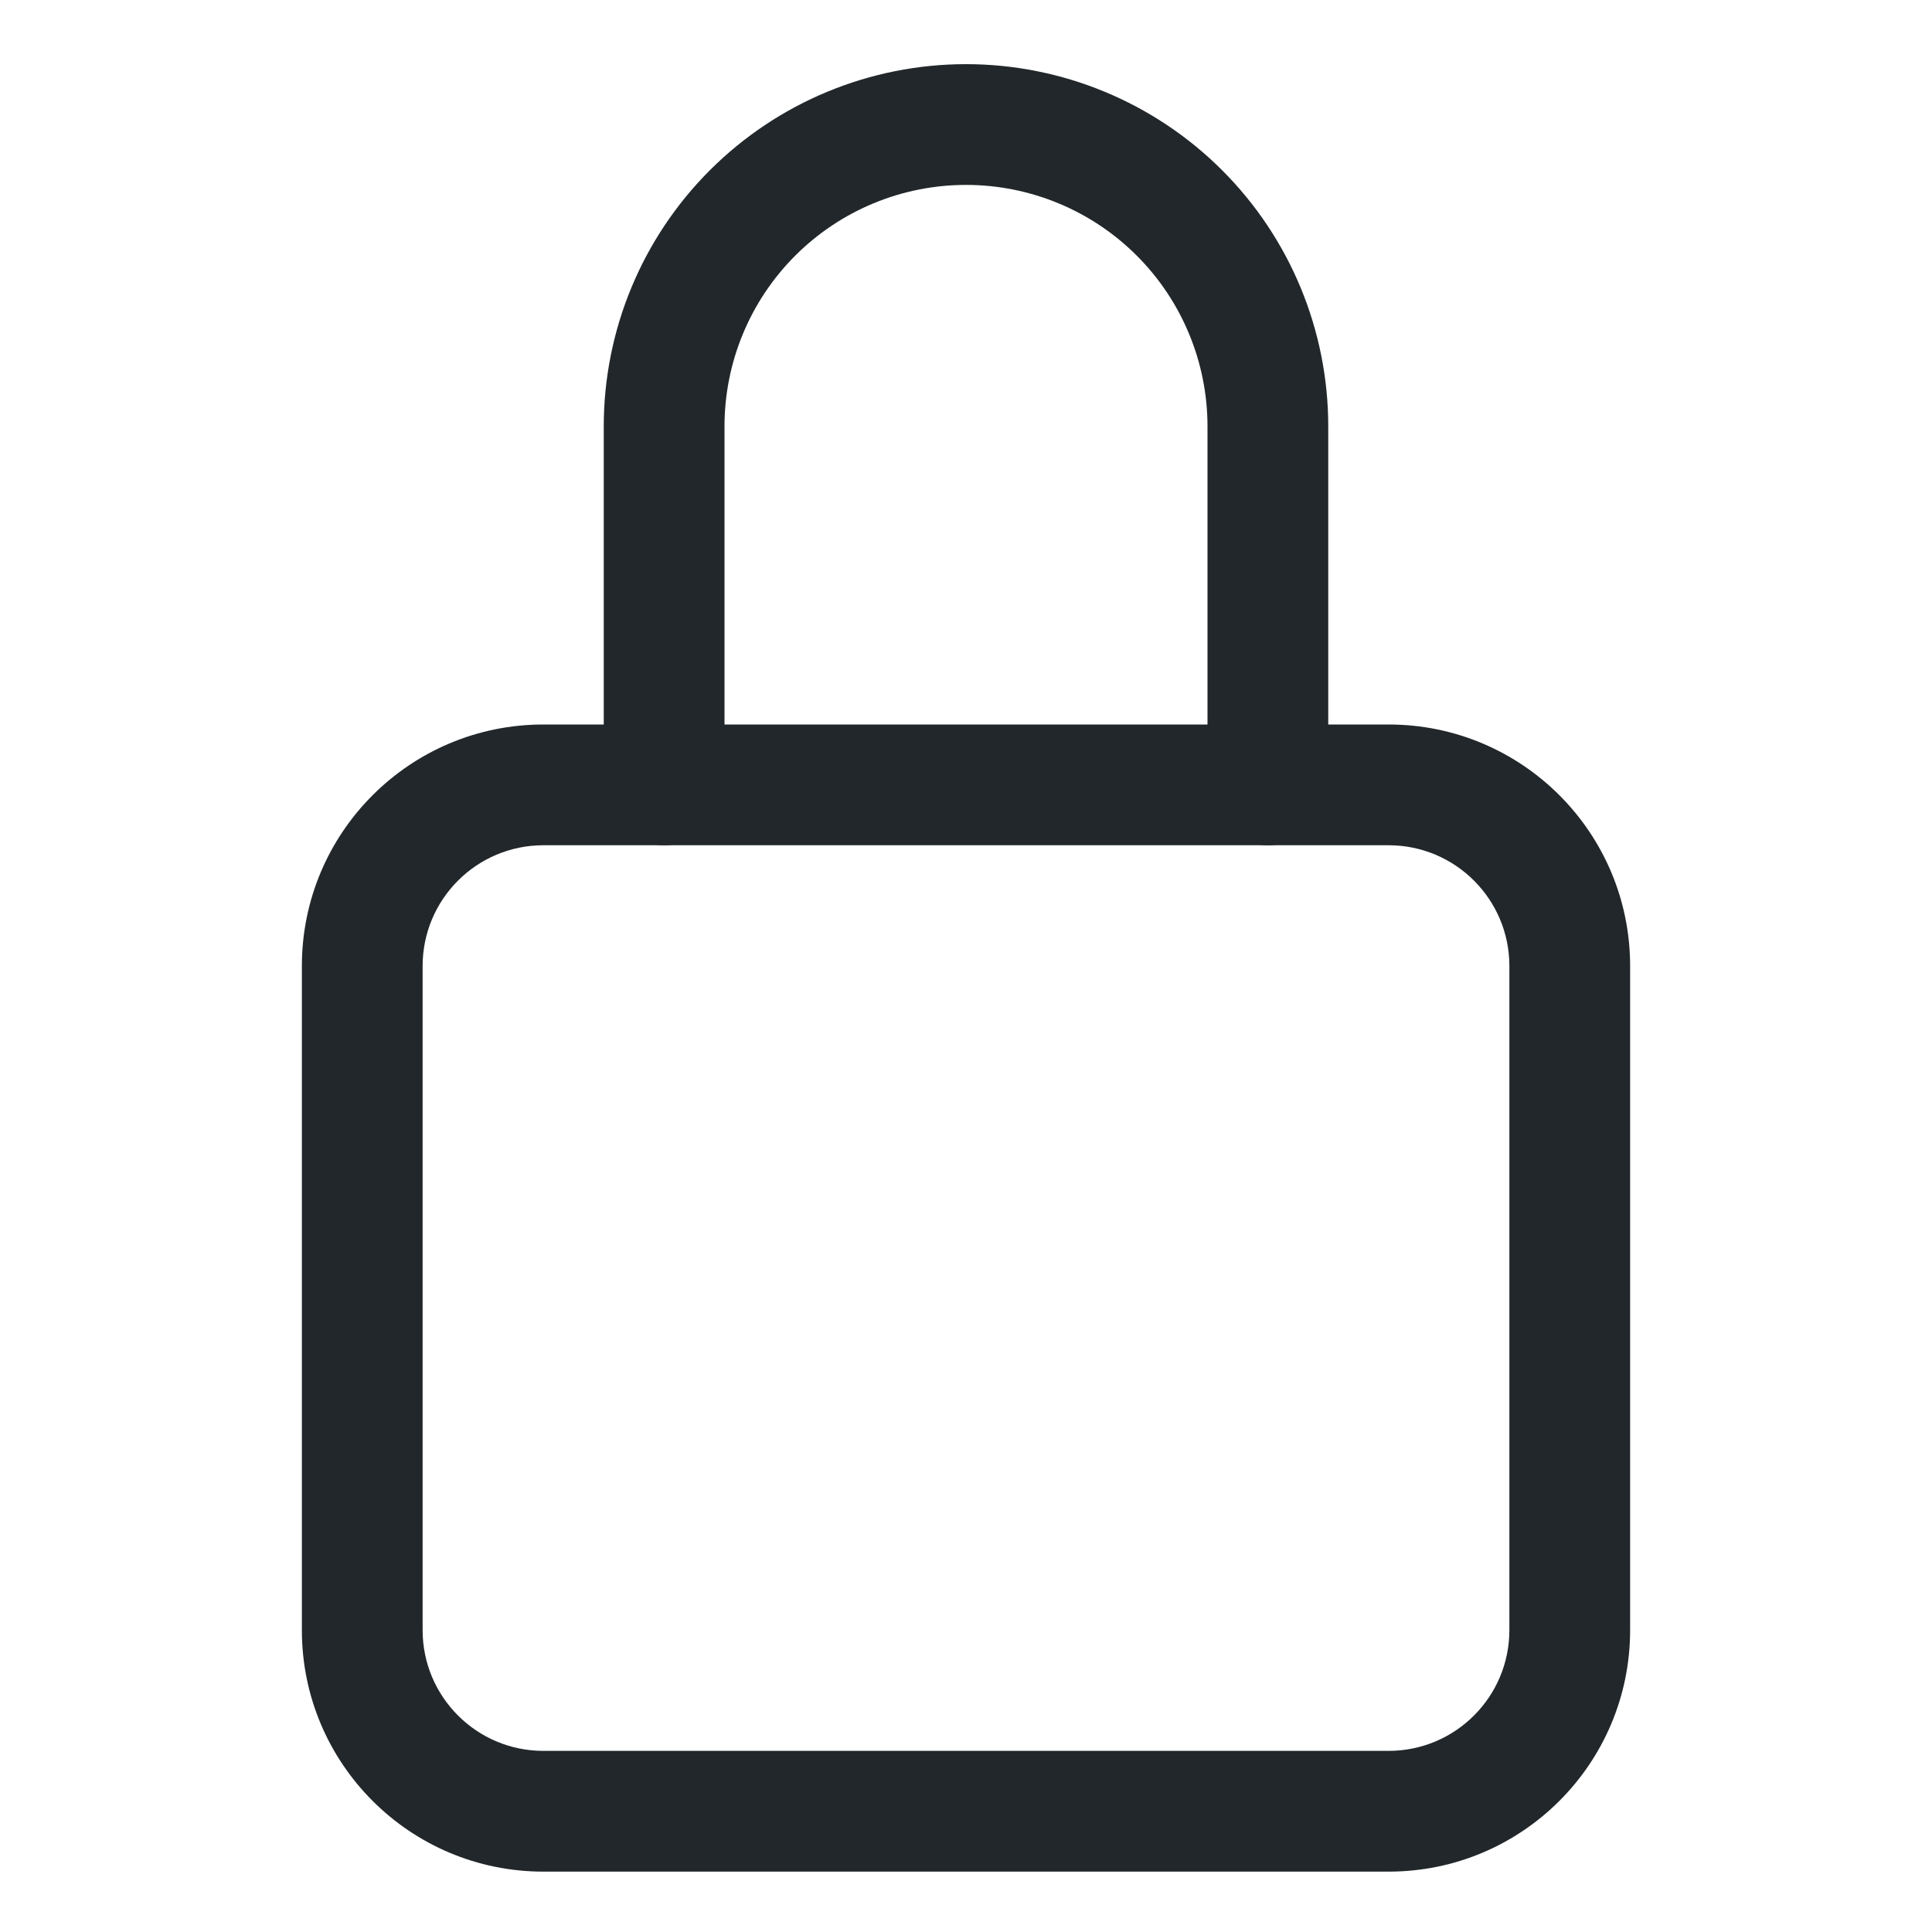
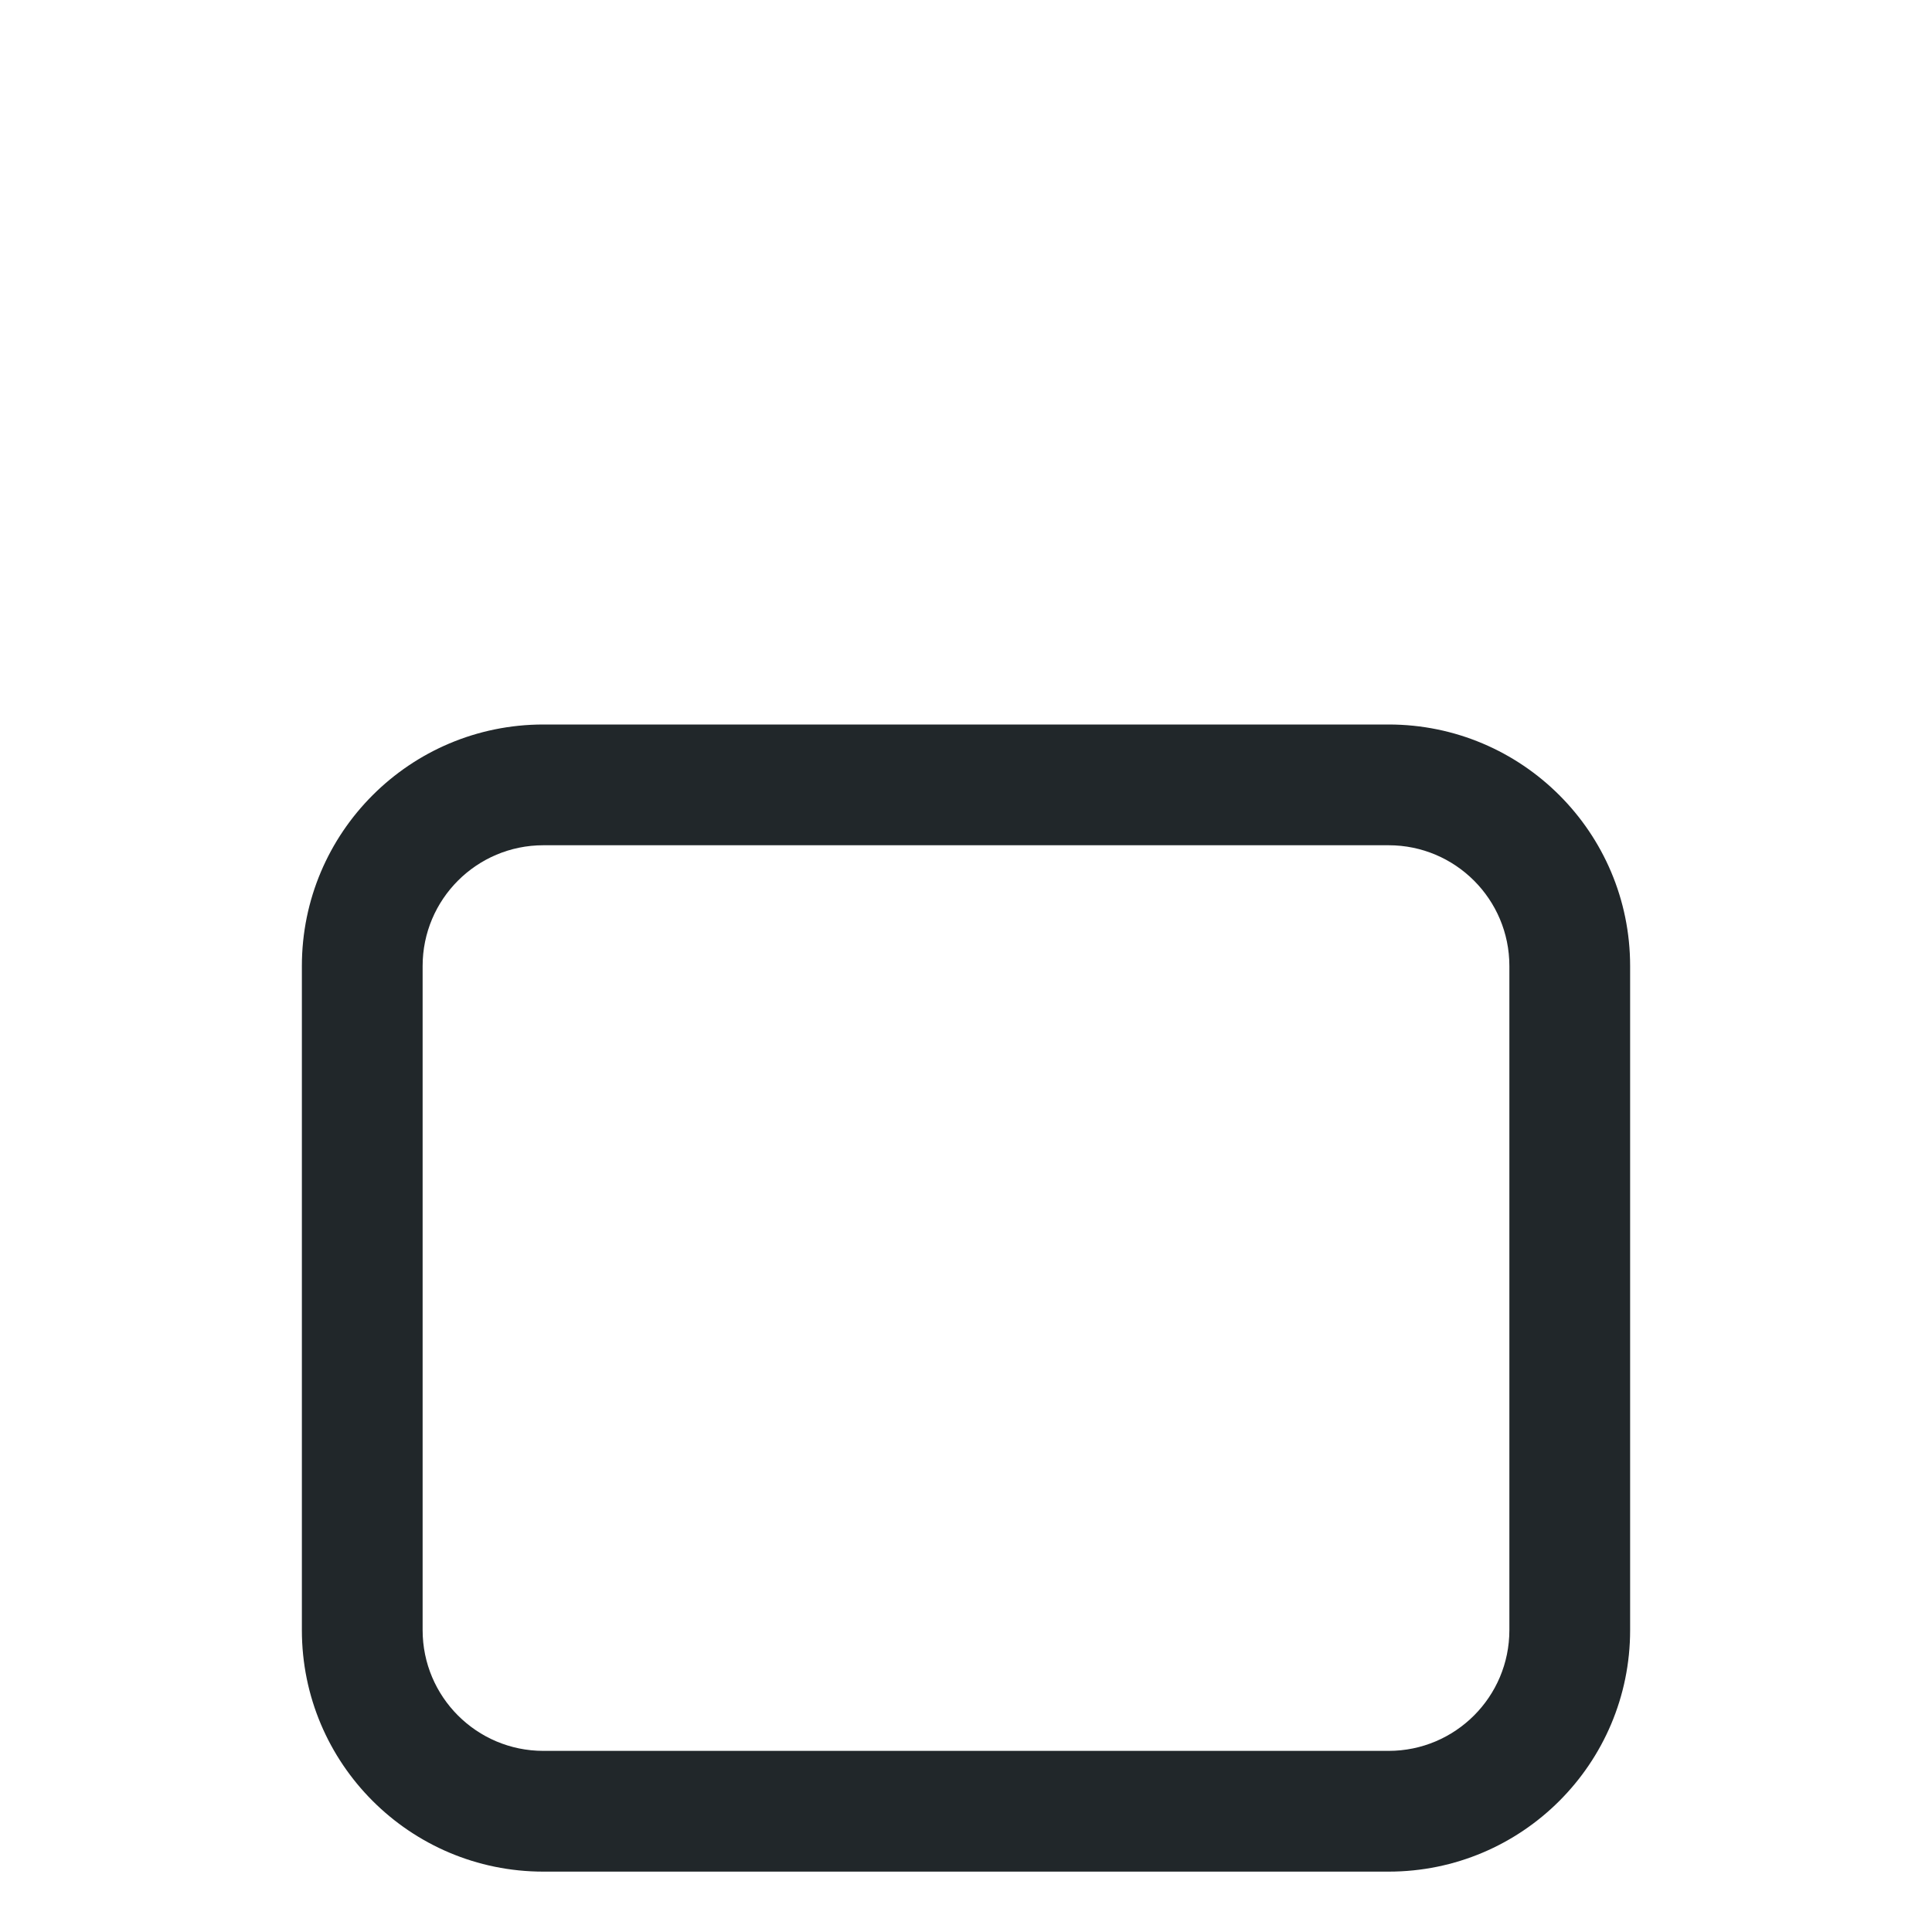
<svg xmlns="http://www.w3.org/2000/svg" width="72" height="72" viewBox="0 0 72 72" fill="none">
-   <path fill-rule="evenodd" clip-rule="evenodd" d="M26.454 6.345C28.986 3.813 32.42 2.391 36 2.391C39.58 2.391 43.014 3.813 45.546 6.345C48.078 8.876 49.5 12.31 49.5 15.891V29.25C49.5 30.493 48.493 31.5 47.25 31.5C46.007 31.5 45 30.493 45 29.25V15.891C45 13.504 44.052 11.214 42.364 9.527C40.676 7.839 38.387 6.891 36 6.891C33.613 6.891 31.324 7.839 29.636 9.527C27.948 11.214 27 13.504 27 15.891V29.25C27 30.493 25.993 31.5 24.75 31.5C23.507 31.5 22.5 30.493 22.5 29.25V15.891C22.5 12.31 23.922 8.876 26.454 6.345Z" fill="#21272A" />
  <path fill-rule="evenodd" clip-rule="evenodd" d="M20.25 31.5C17.765 31.5 15.75 33.515 15.75 36V60.75C15.75 63.235 17.765 65.25 20.25 65.25H51.75C54.235 65.25 56.25 63.235 56.25 60.75V36C56.25 33.515 54.235 31.5 51.75 31.5H20.25ZM11.25 36C11.25 31.029 15.279 27 20.25 27H51.75C56.721 27 60.75 31.029 60.75 36V60.75C60.75 65.721 56.721 69.75 51.75 69.75H20.25C15.279 69.75 11.25 65.721 11.25 60.75V36Z" fill="#21272A" />
</svg>